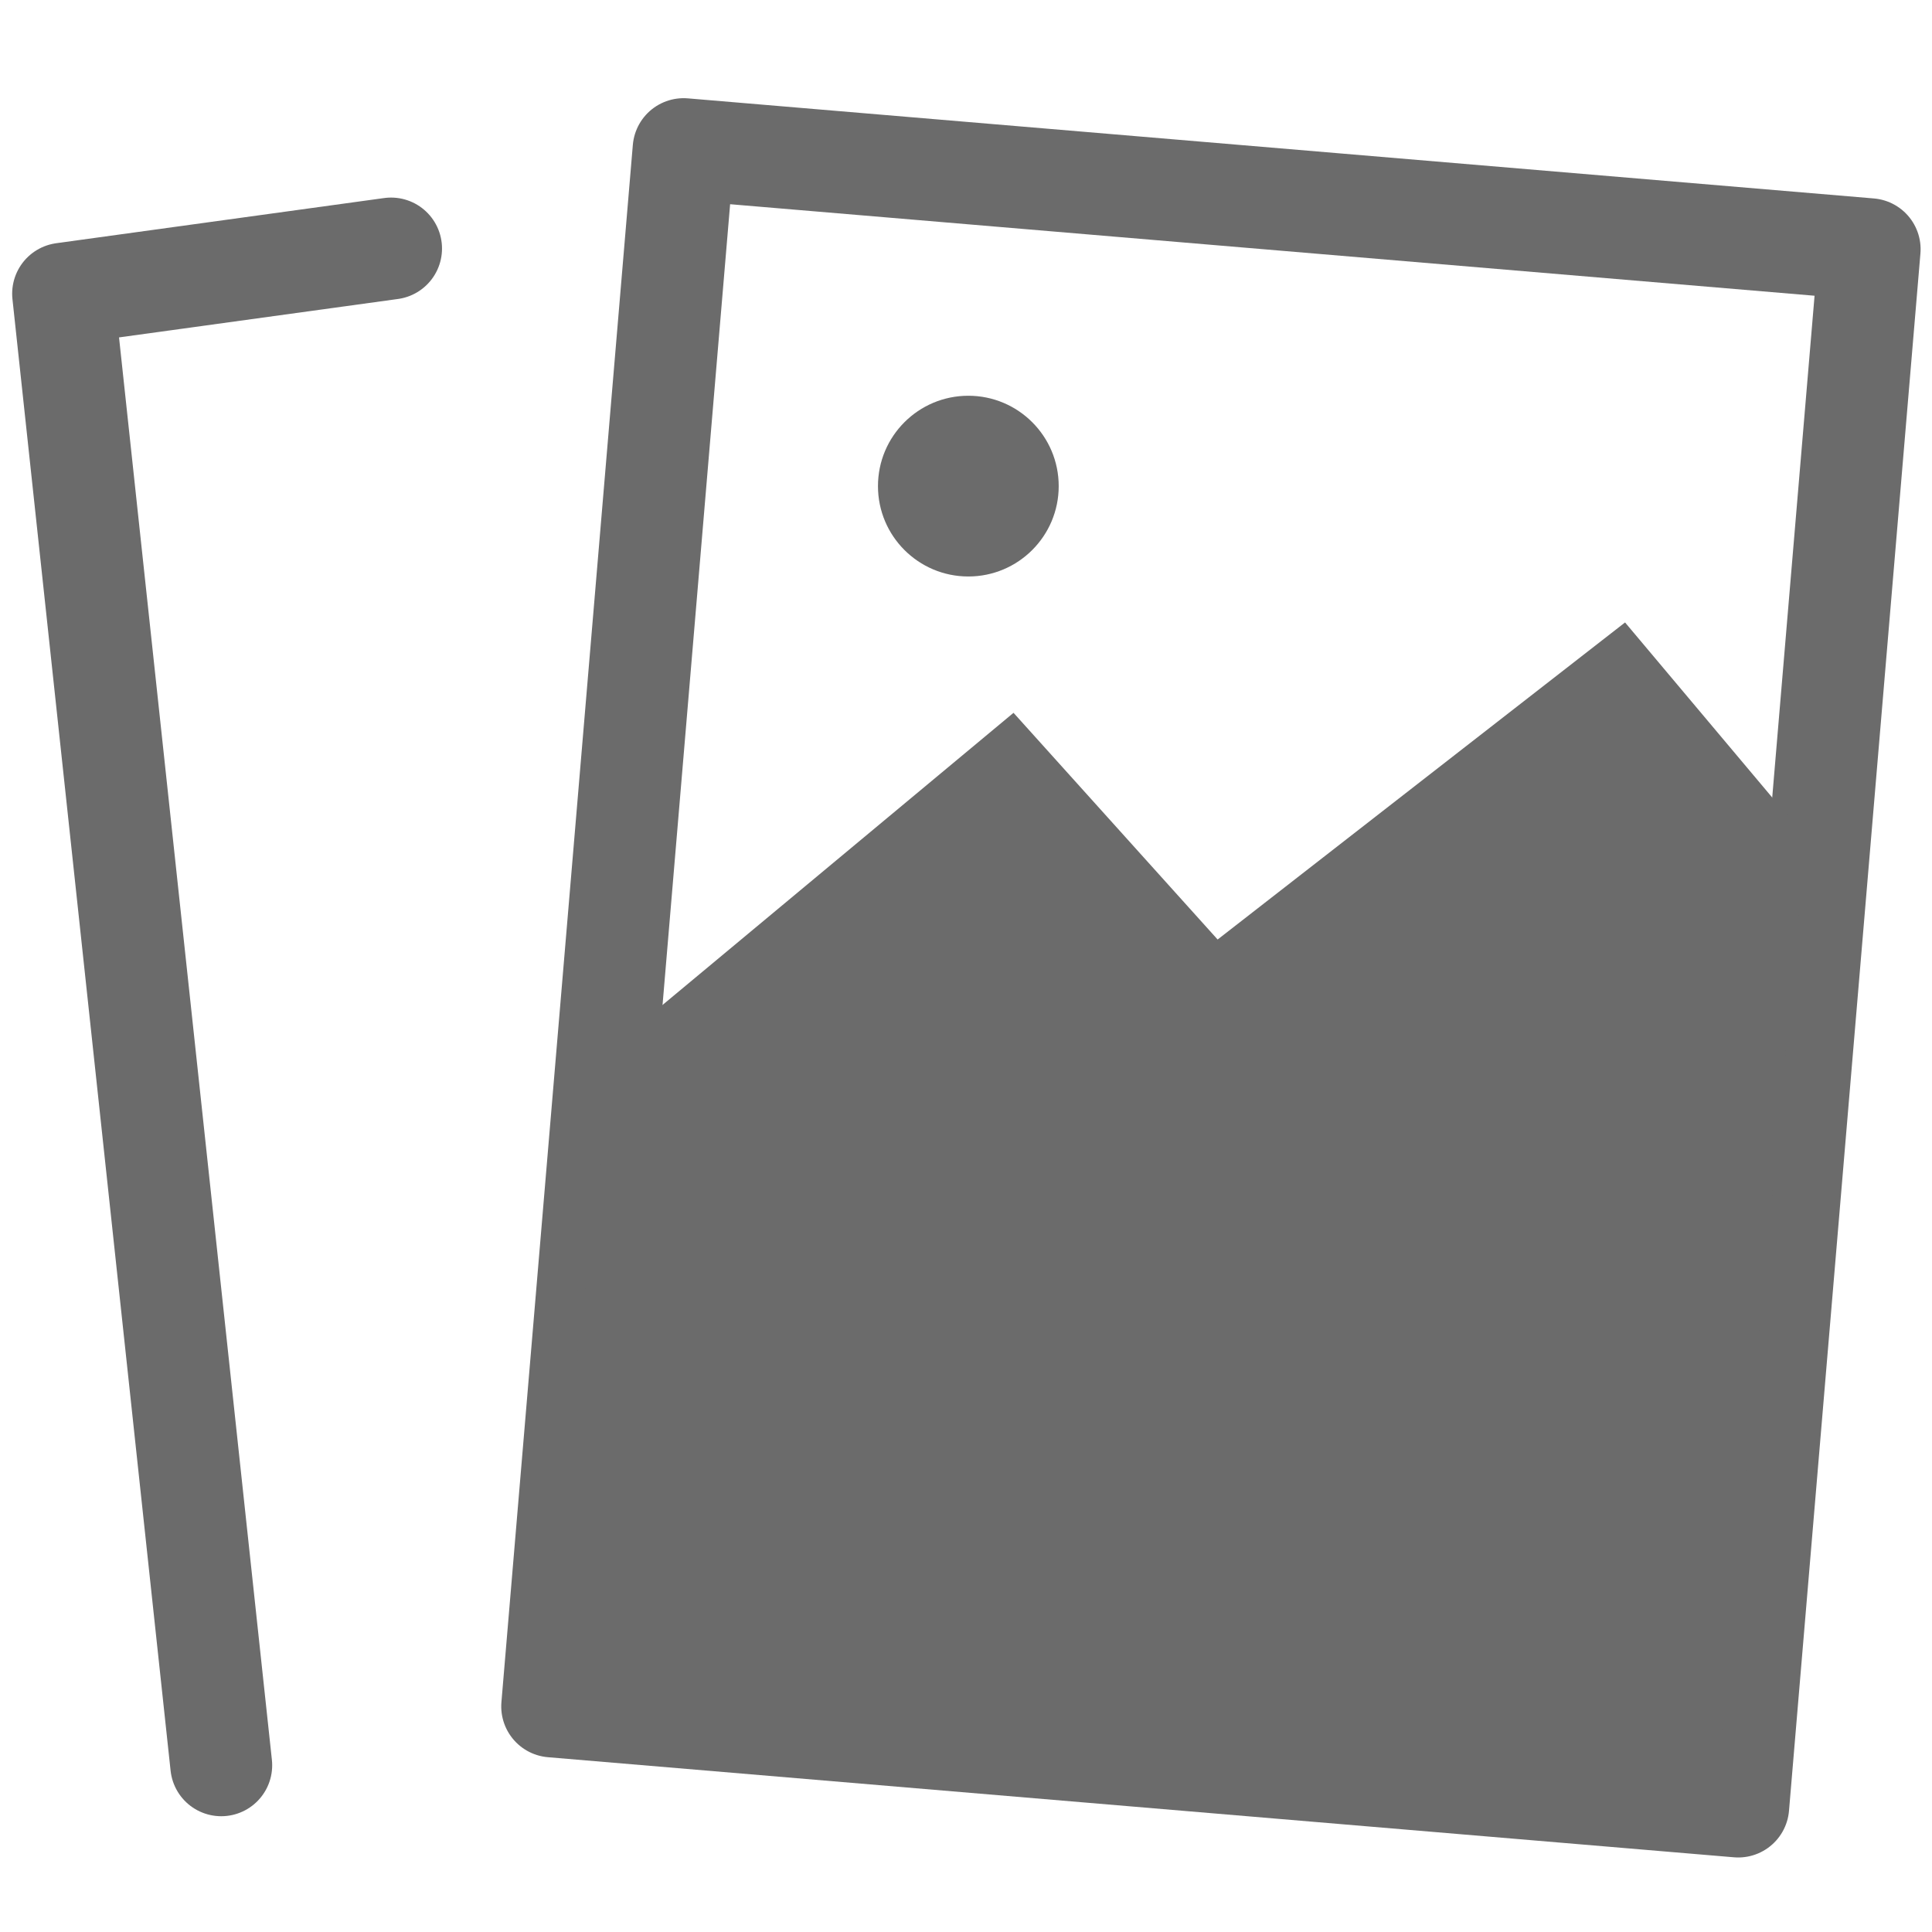
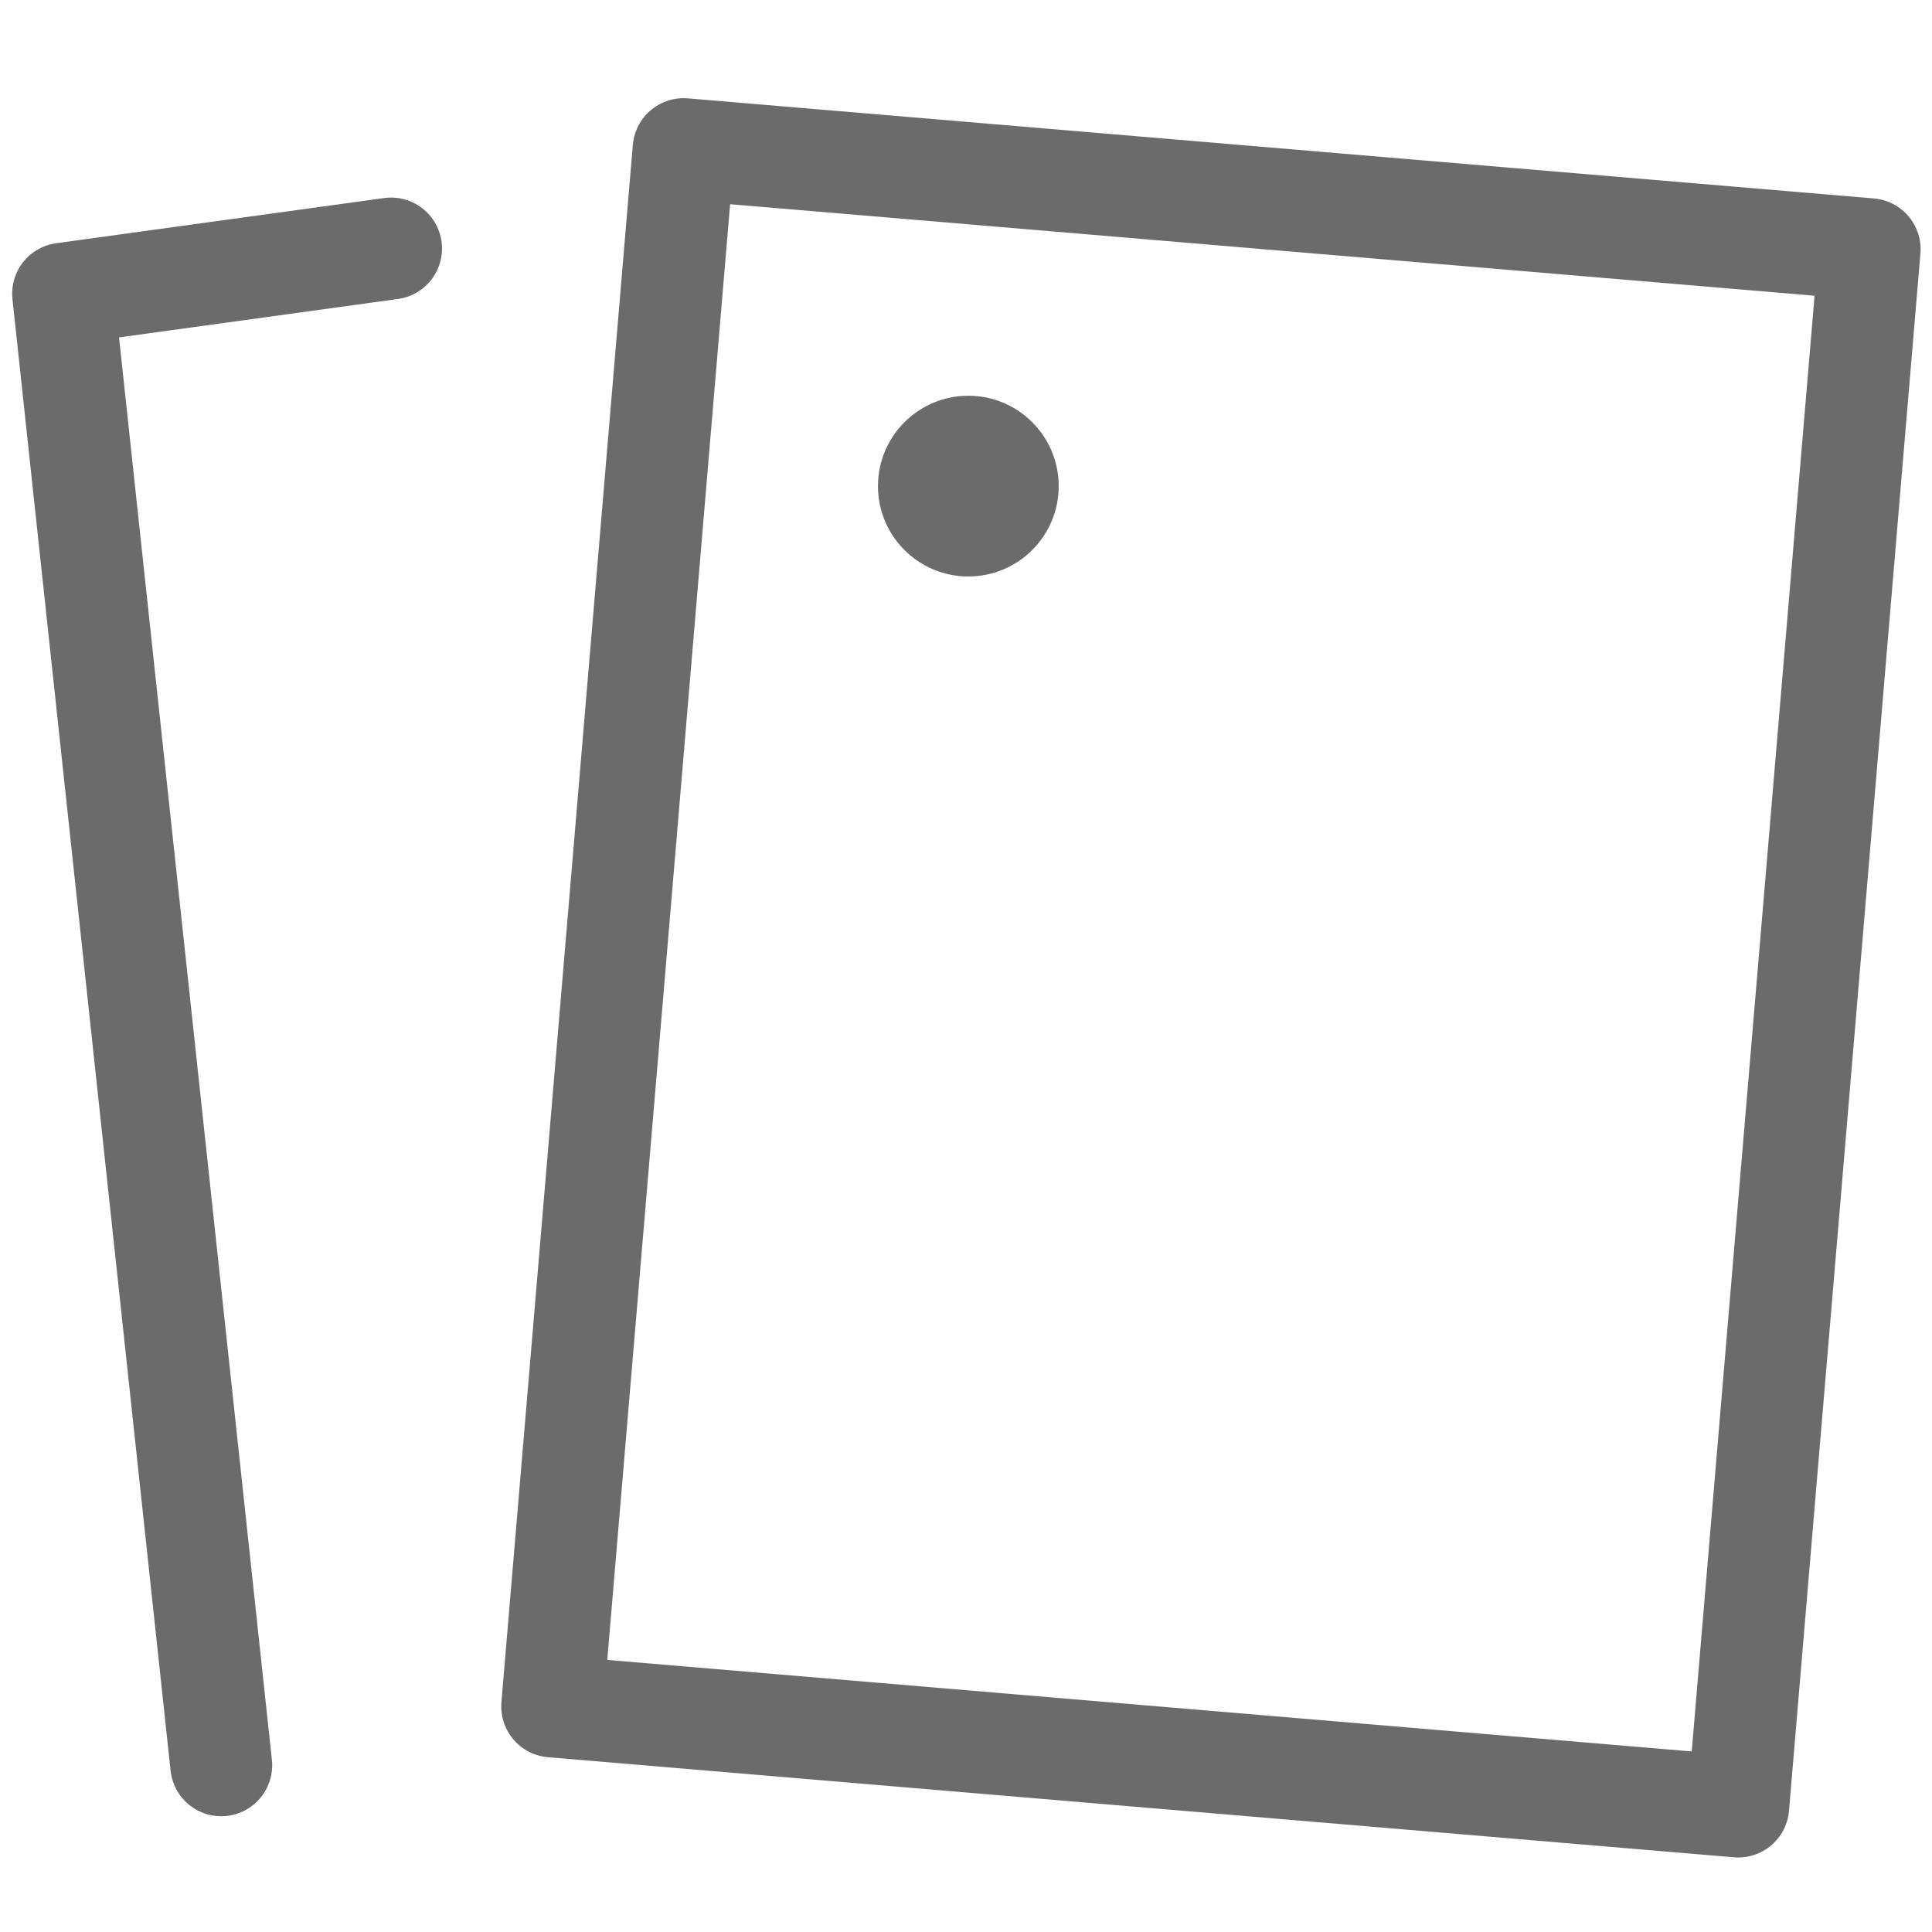
<svg xmlns="http://www.w3.org/2000/svg" version="1.1" x="0px" y="0px" viewBox="0 0 248 248" style="enable-background:new 0 0 248 248;" xml:space="preserve">
  <style type="text/css">
	.st0{fill:none;stroke:#6B6B6B;stroke-width:13.077;stroke-linecap:round;stroke-linejoin:round;stroke-miterlimit:10;}
	.st1{fill:#6B6B6B;}
</style>
  <g id="Layer_1">
    <g id="Layer_1_00000119824630548060787560000013057396560684732828_">
	</g>
  </g>
  <g id="Layer_2">
    <rect x="79" y="25.2" transform="matrix(0.997 8.413767e-02 -8.413767e-02 0.997 11.11 -12.626)" class="st0" width="152.7" height="200.5" />
    <polyline class="st0" points="50.2,31.9 8.1,37.7 28.4,226.6  " />
-     <polygon class="st1" points="78.8,134.2 130.1,91.5 156.3,120.6 208.6,79.9 231.8,107.5 220.2,231 69.1,216.4  " />
    <circle class="st1" cx="124.3" cy="62.4" r="11.6" />
  </g>
</svg>